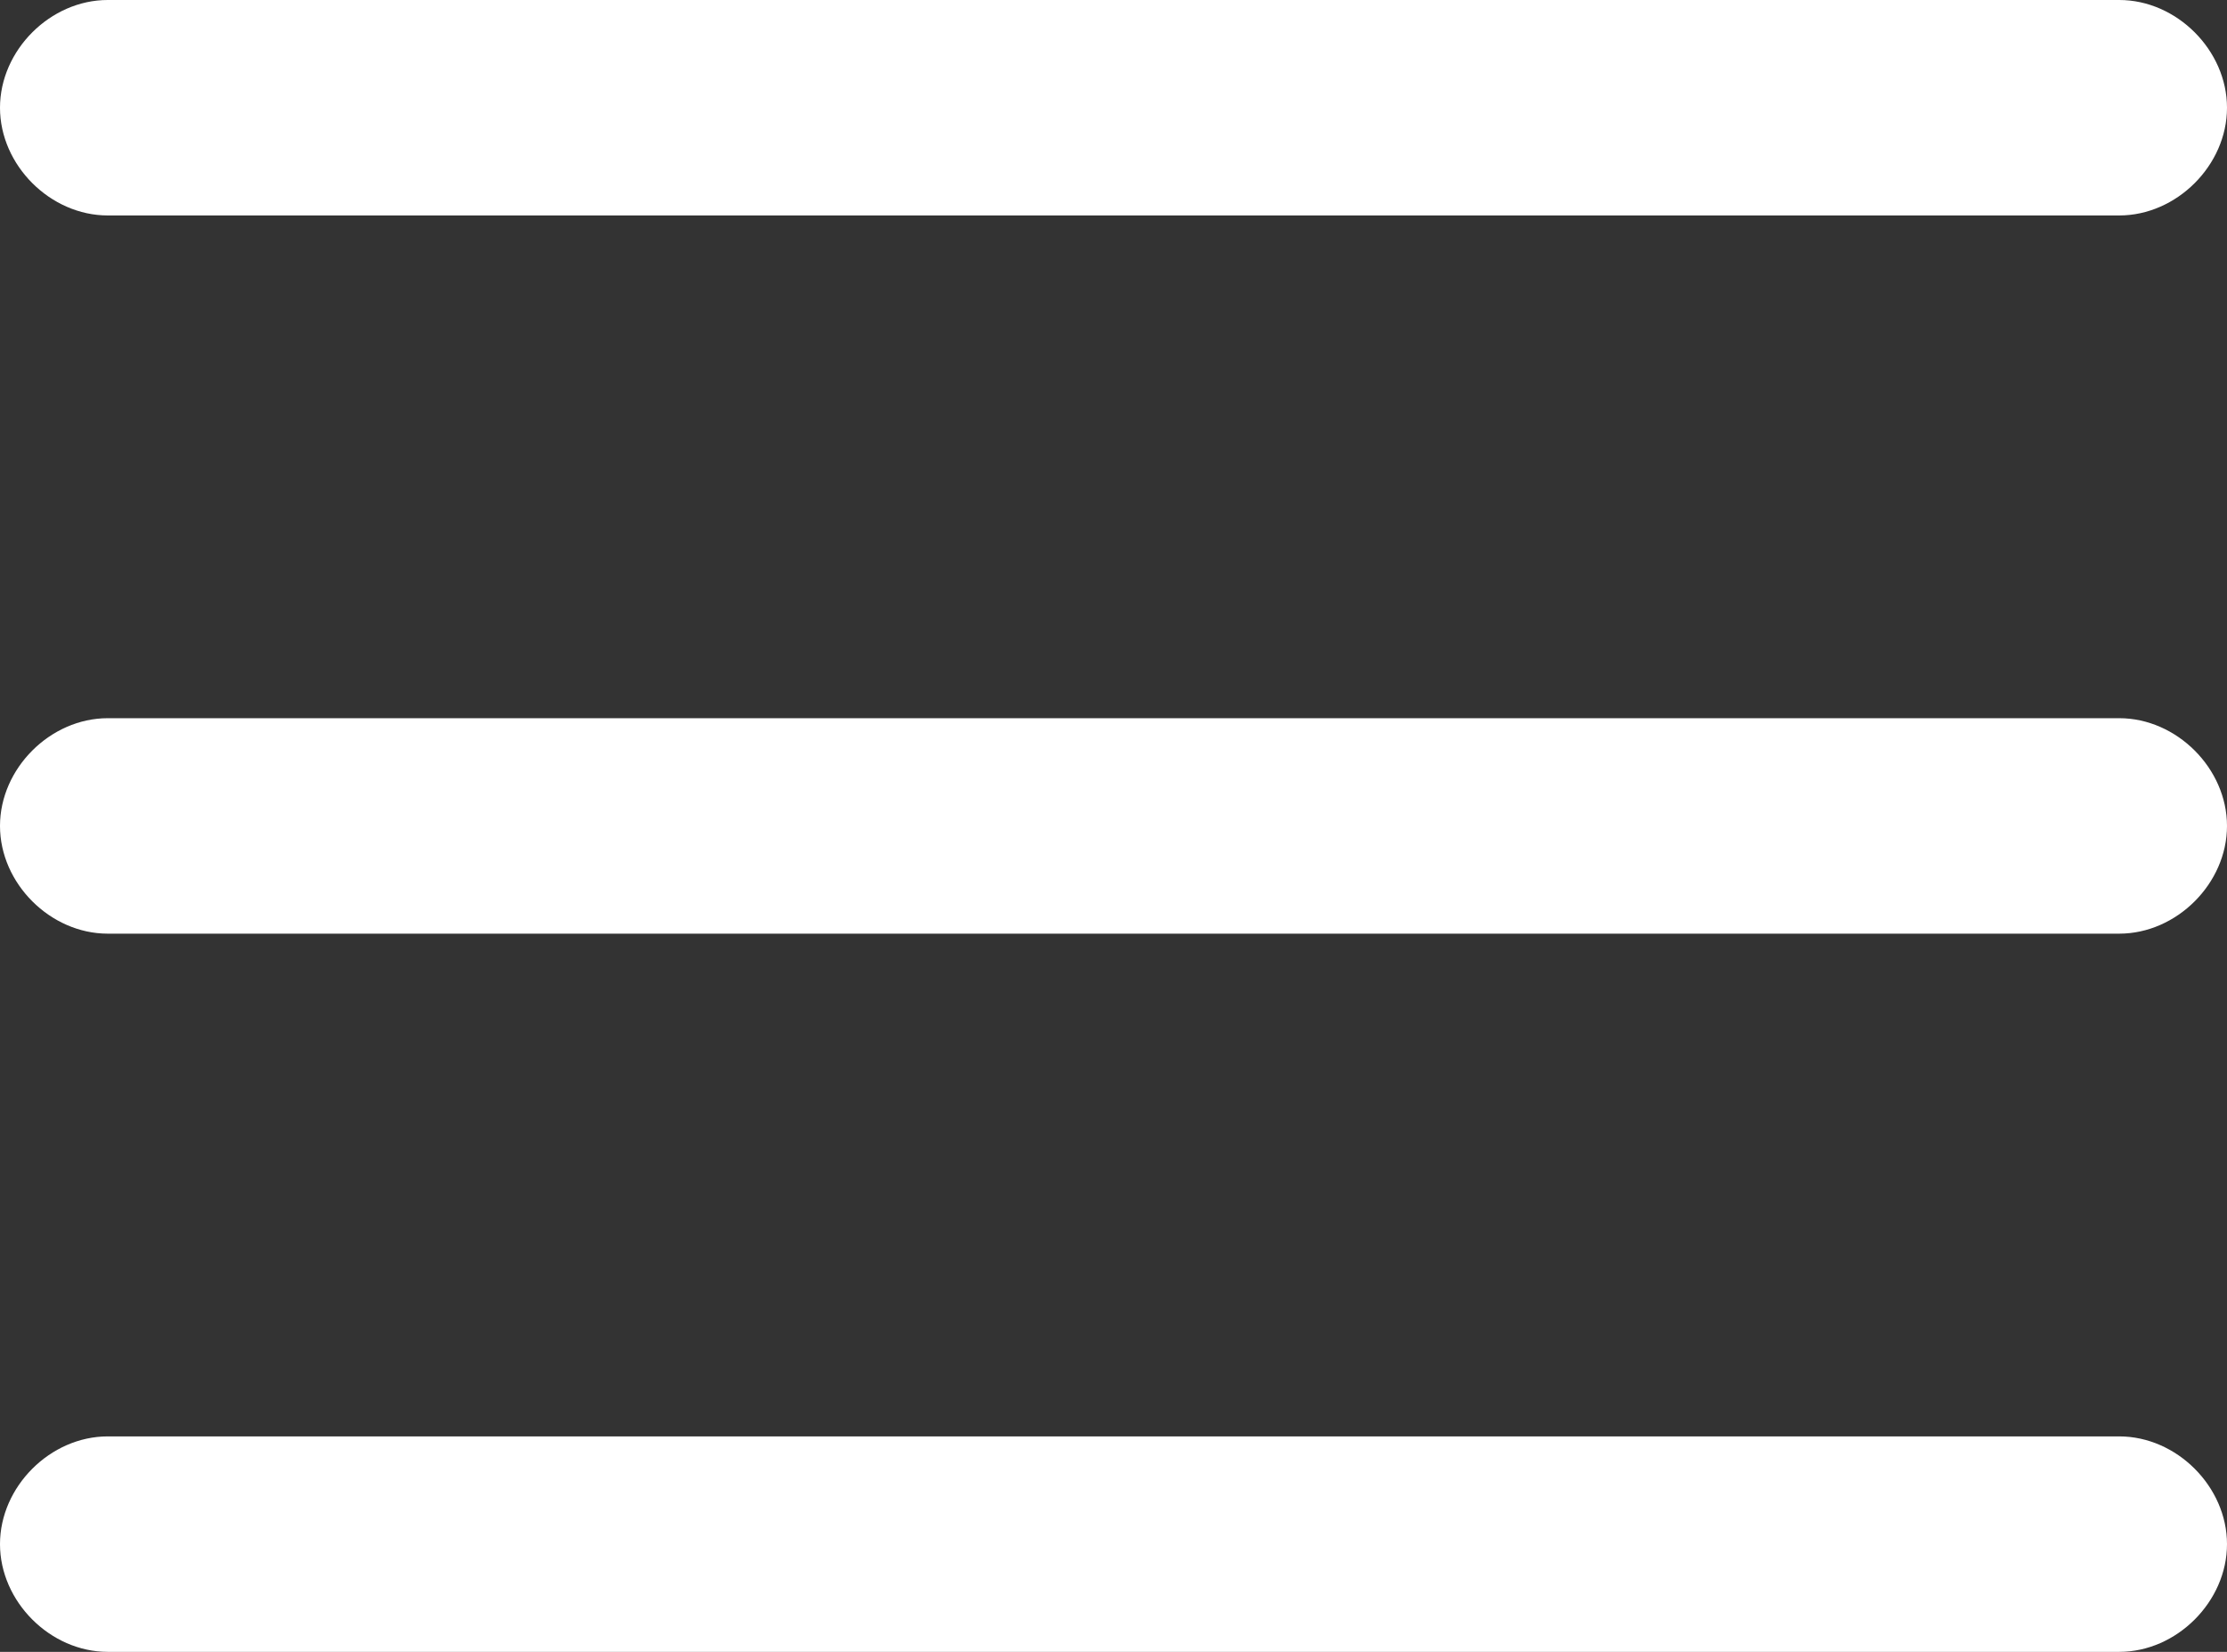
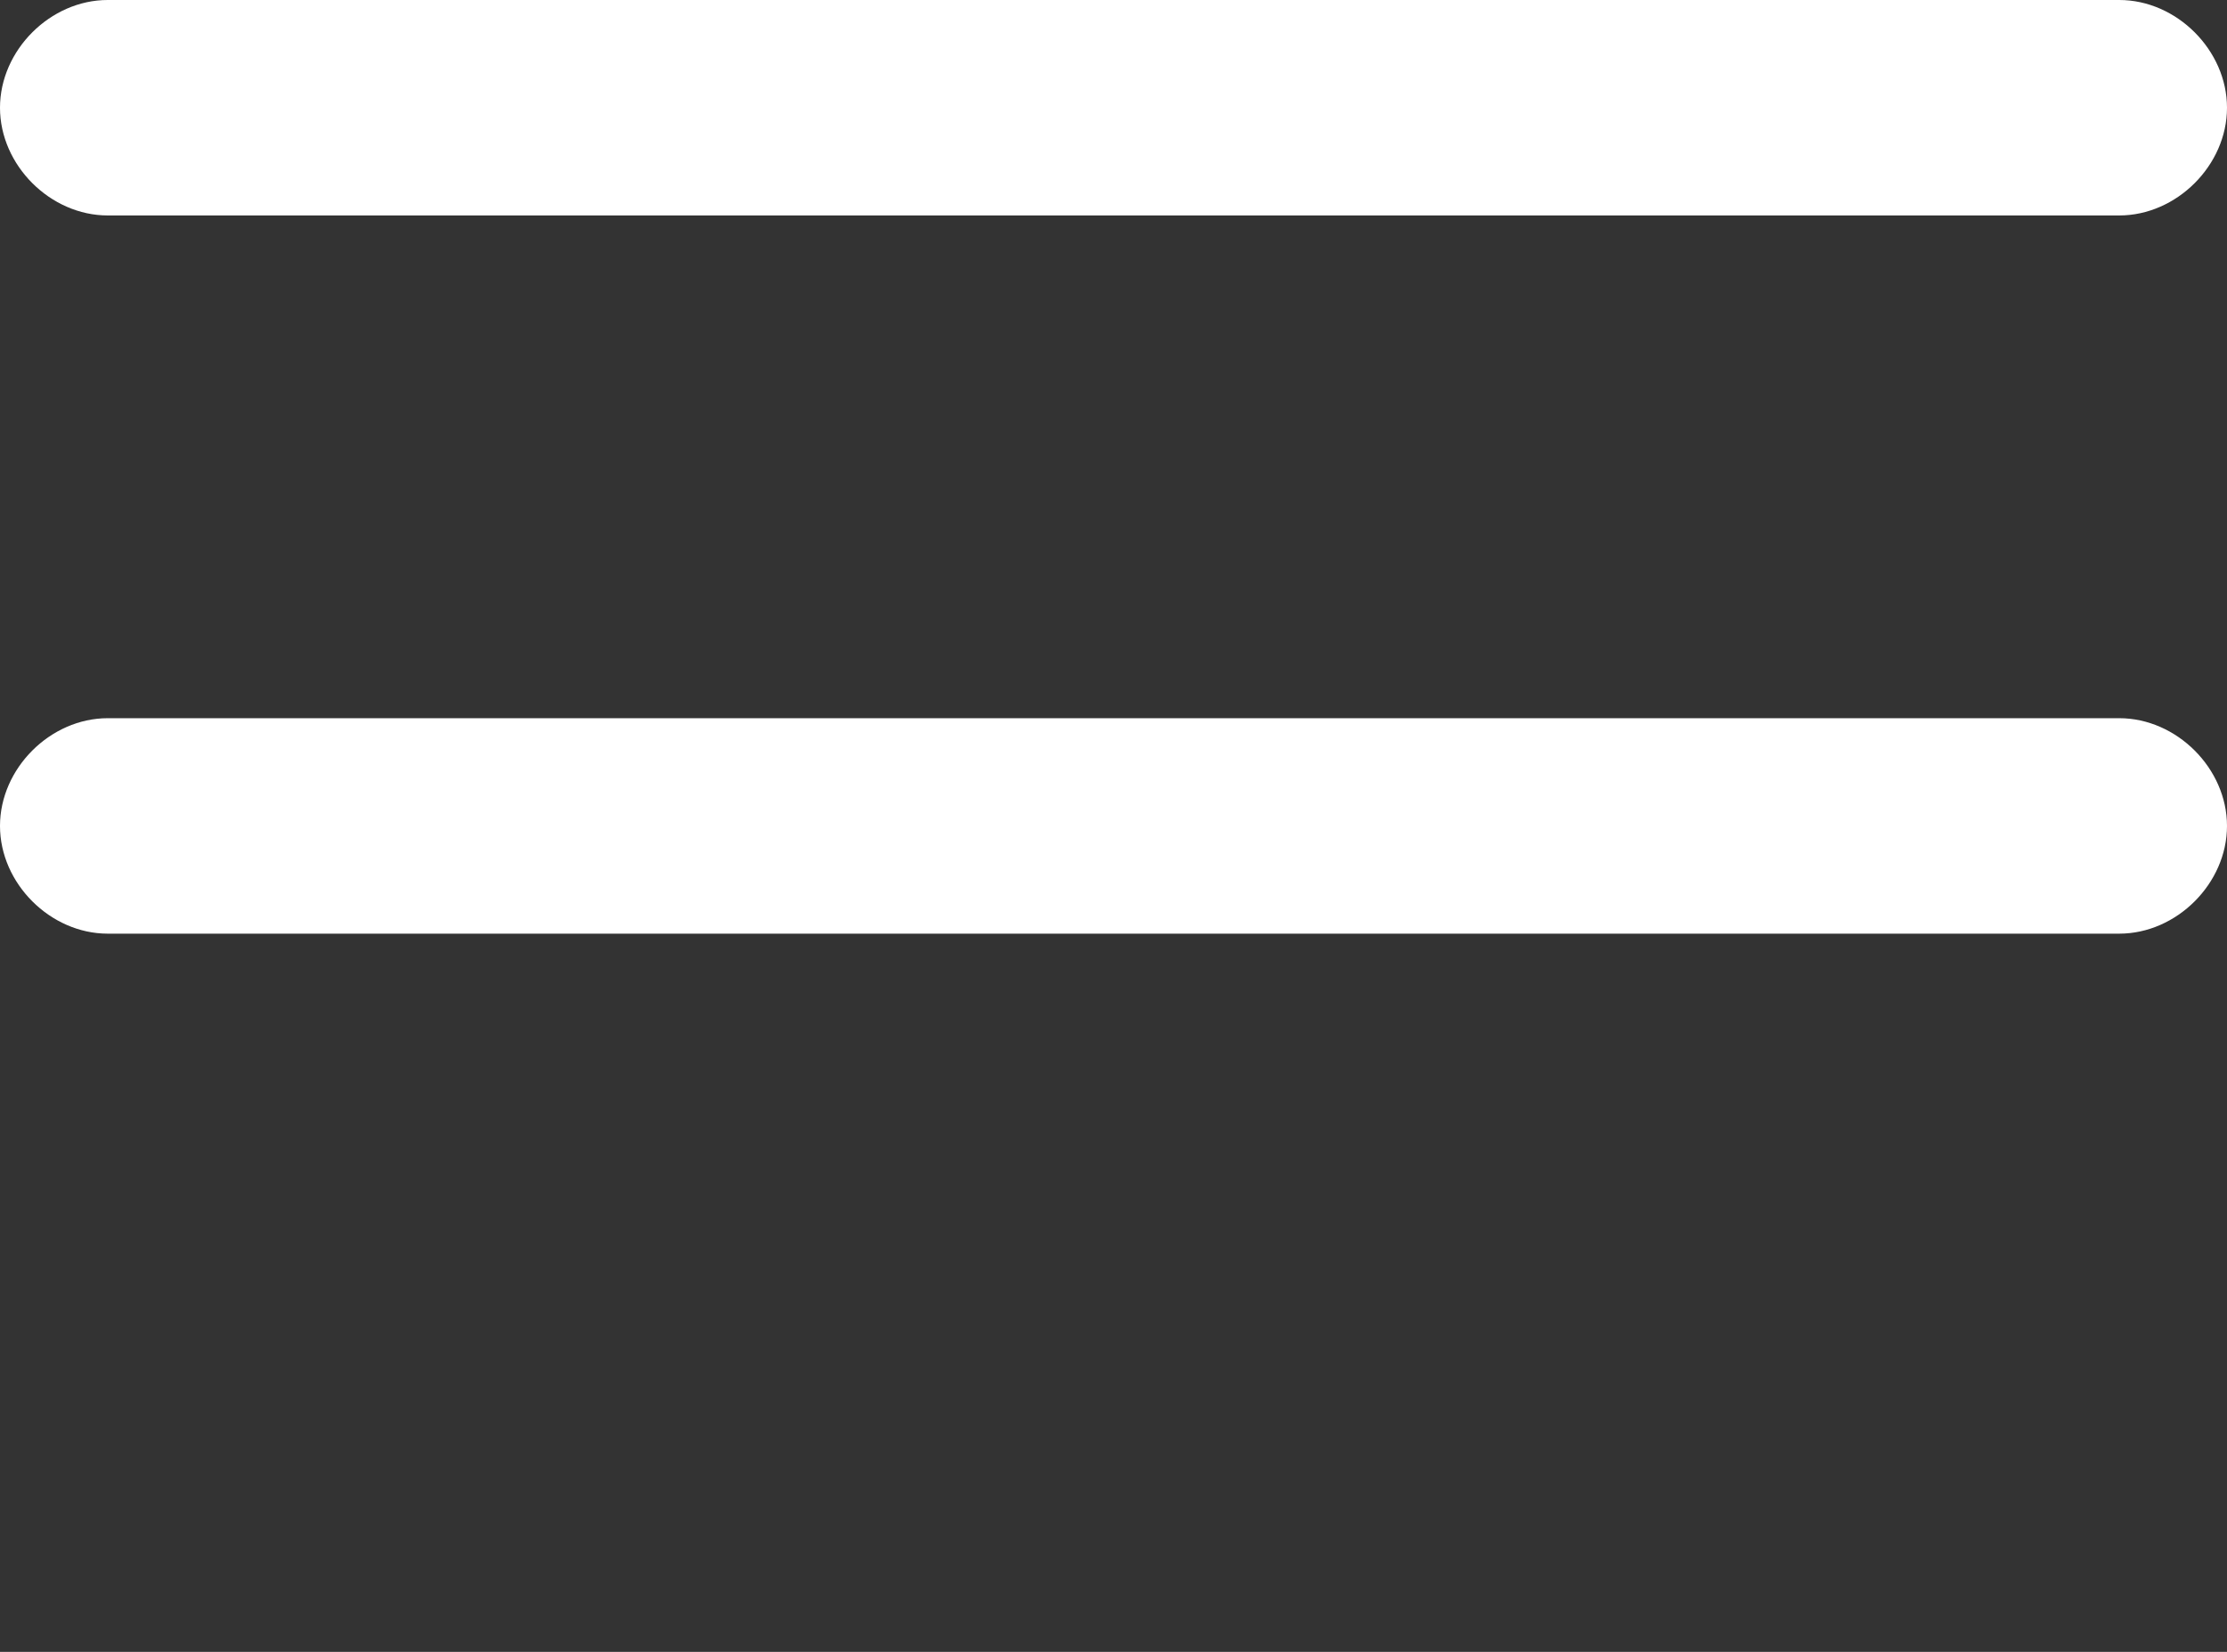
<svg xmlns="http://www.w3.org/2000/svg" version="1.1" id="Layer_1" x="0px" y="0px" viewBox="0 0 31 23" style="enable-background:new 0 0 31 23;" xml:space="preserve">
  <rect x="0" y="0" width="31" height="23" fill="#333333" stroke="none" />
  <style type="text/css">
	.st0{fill:#FFFFFF;}
</style>
  <g>
    <path class="st0" d="m29.5 3h-28c-.8 0-1.5-.7-1.5-1.5s.7-1.5 1.5-1.5h28c.8 0 1.5.7 1.5 1.5s-.7 1.5-1.5 1.5z" />
-     <path class="st0" d="m29.5 23h-28c-.8 0-1.5-.7-1.5-1.5s.7-1.5 1.5-1.5h28c.8 0 1.5.7 1.5 1.5s-.7 1.5-1.5 1.5z" />
    <path class="st0" d="m29.5 13h-28c-.8 0-1.5-.7-1.5-1.5c0-.8.7-1.5 1.5-1.5h28c.8 0 1.5.7 1.5 1.5c0 .8-.7 1.5-1.5 1.5z" />
  </g>
</svg>